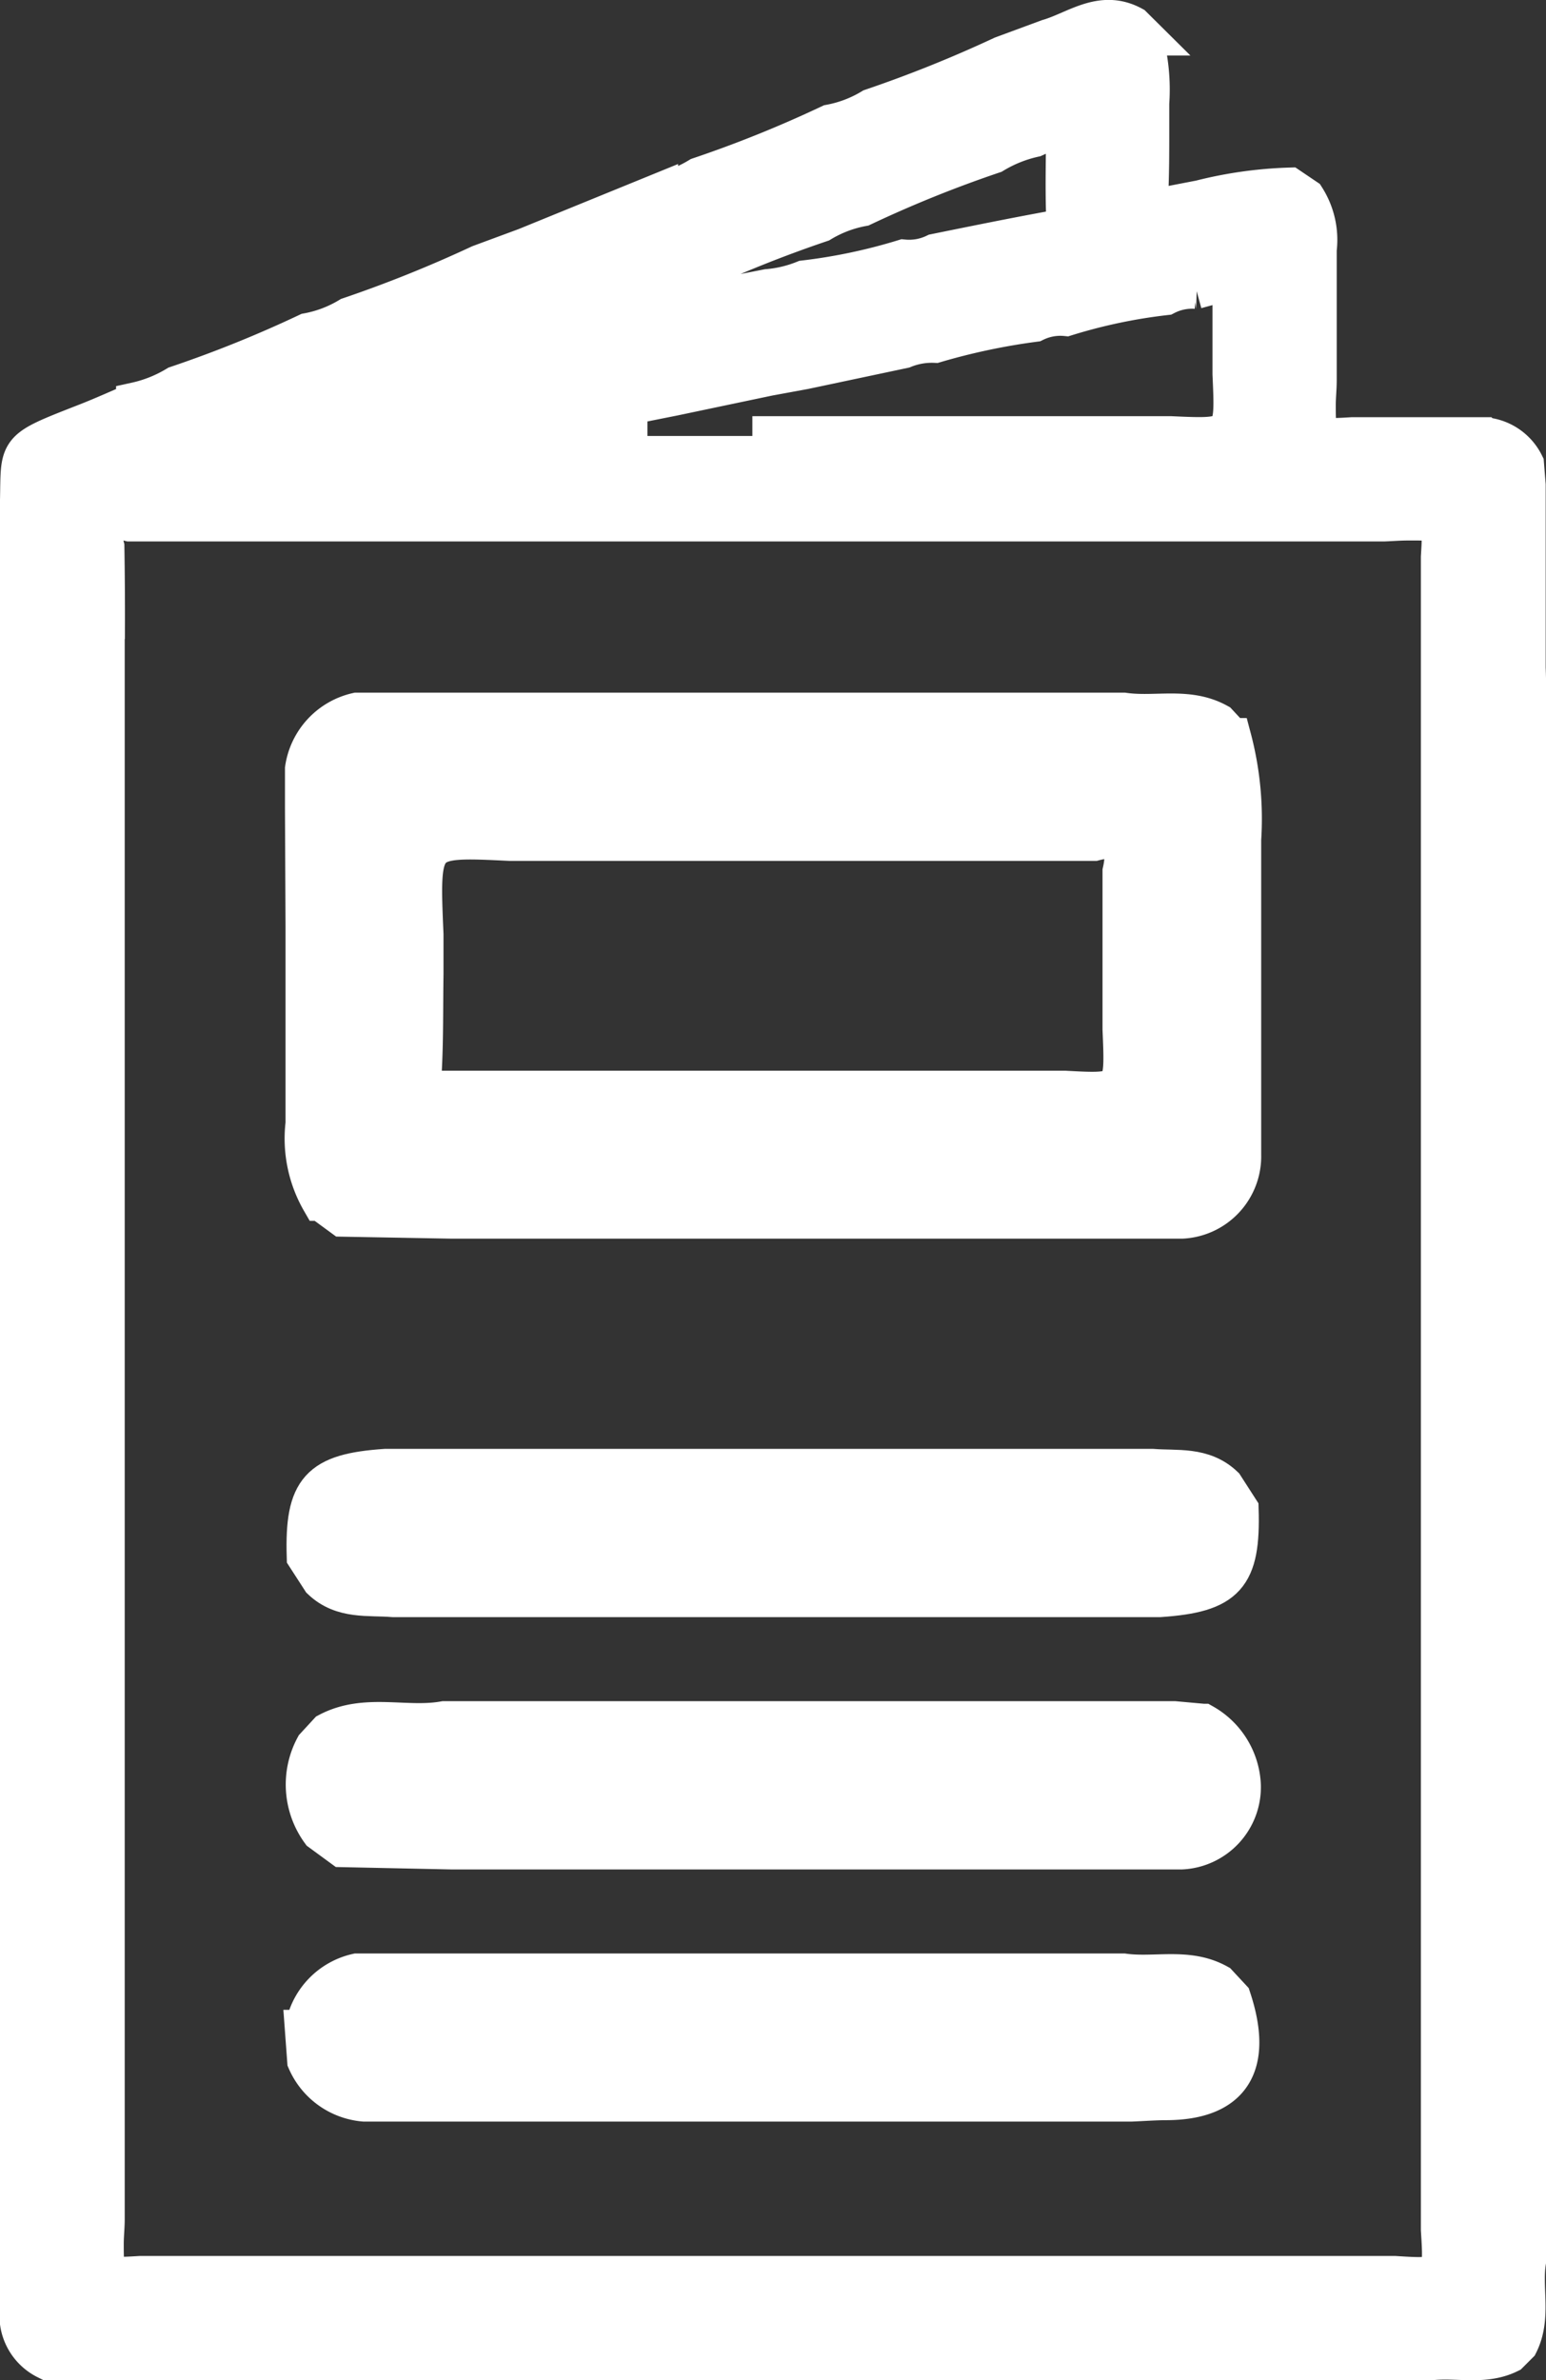
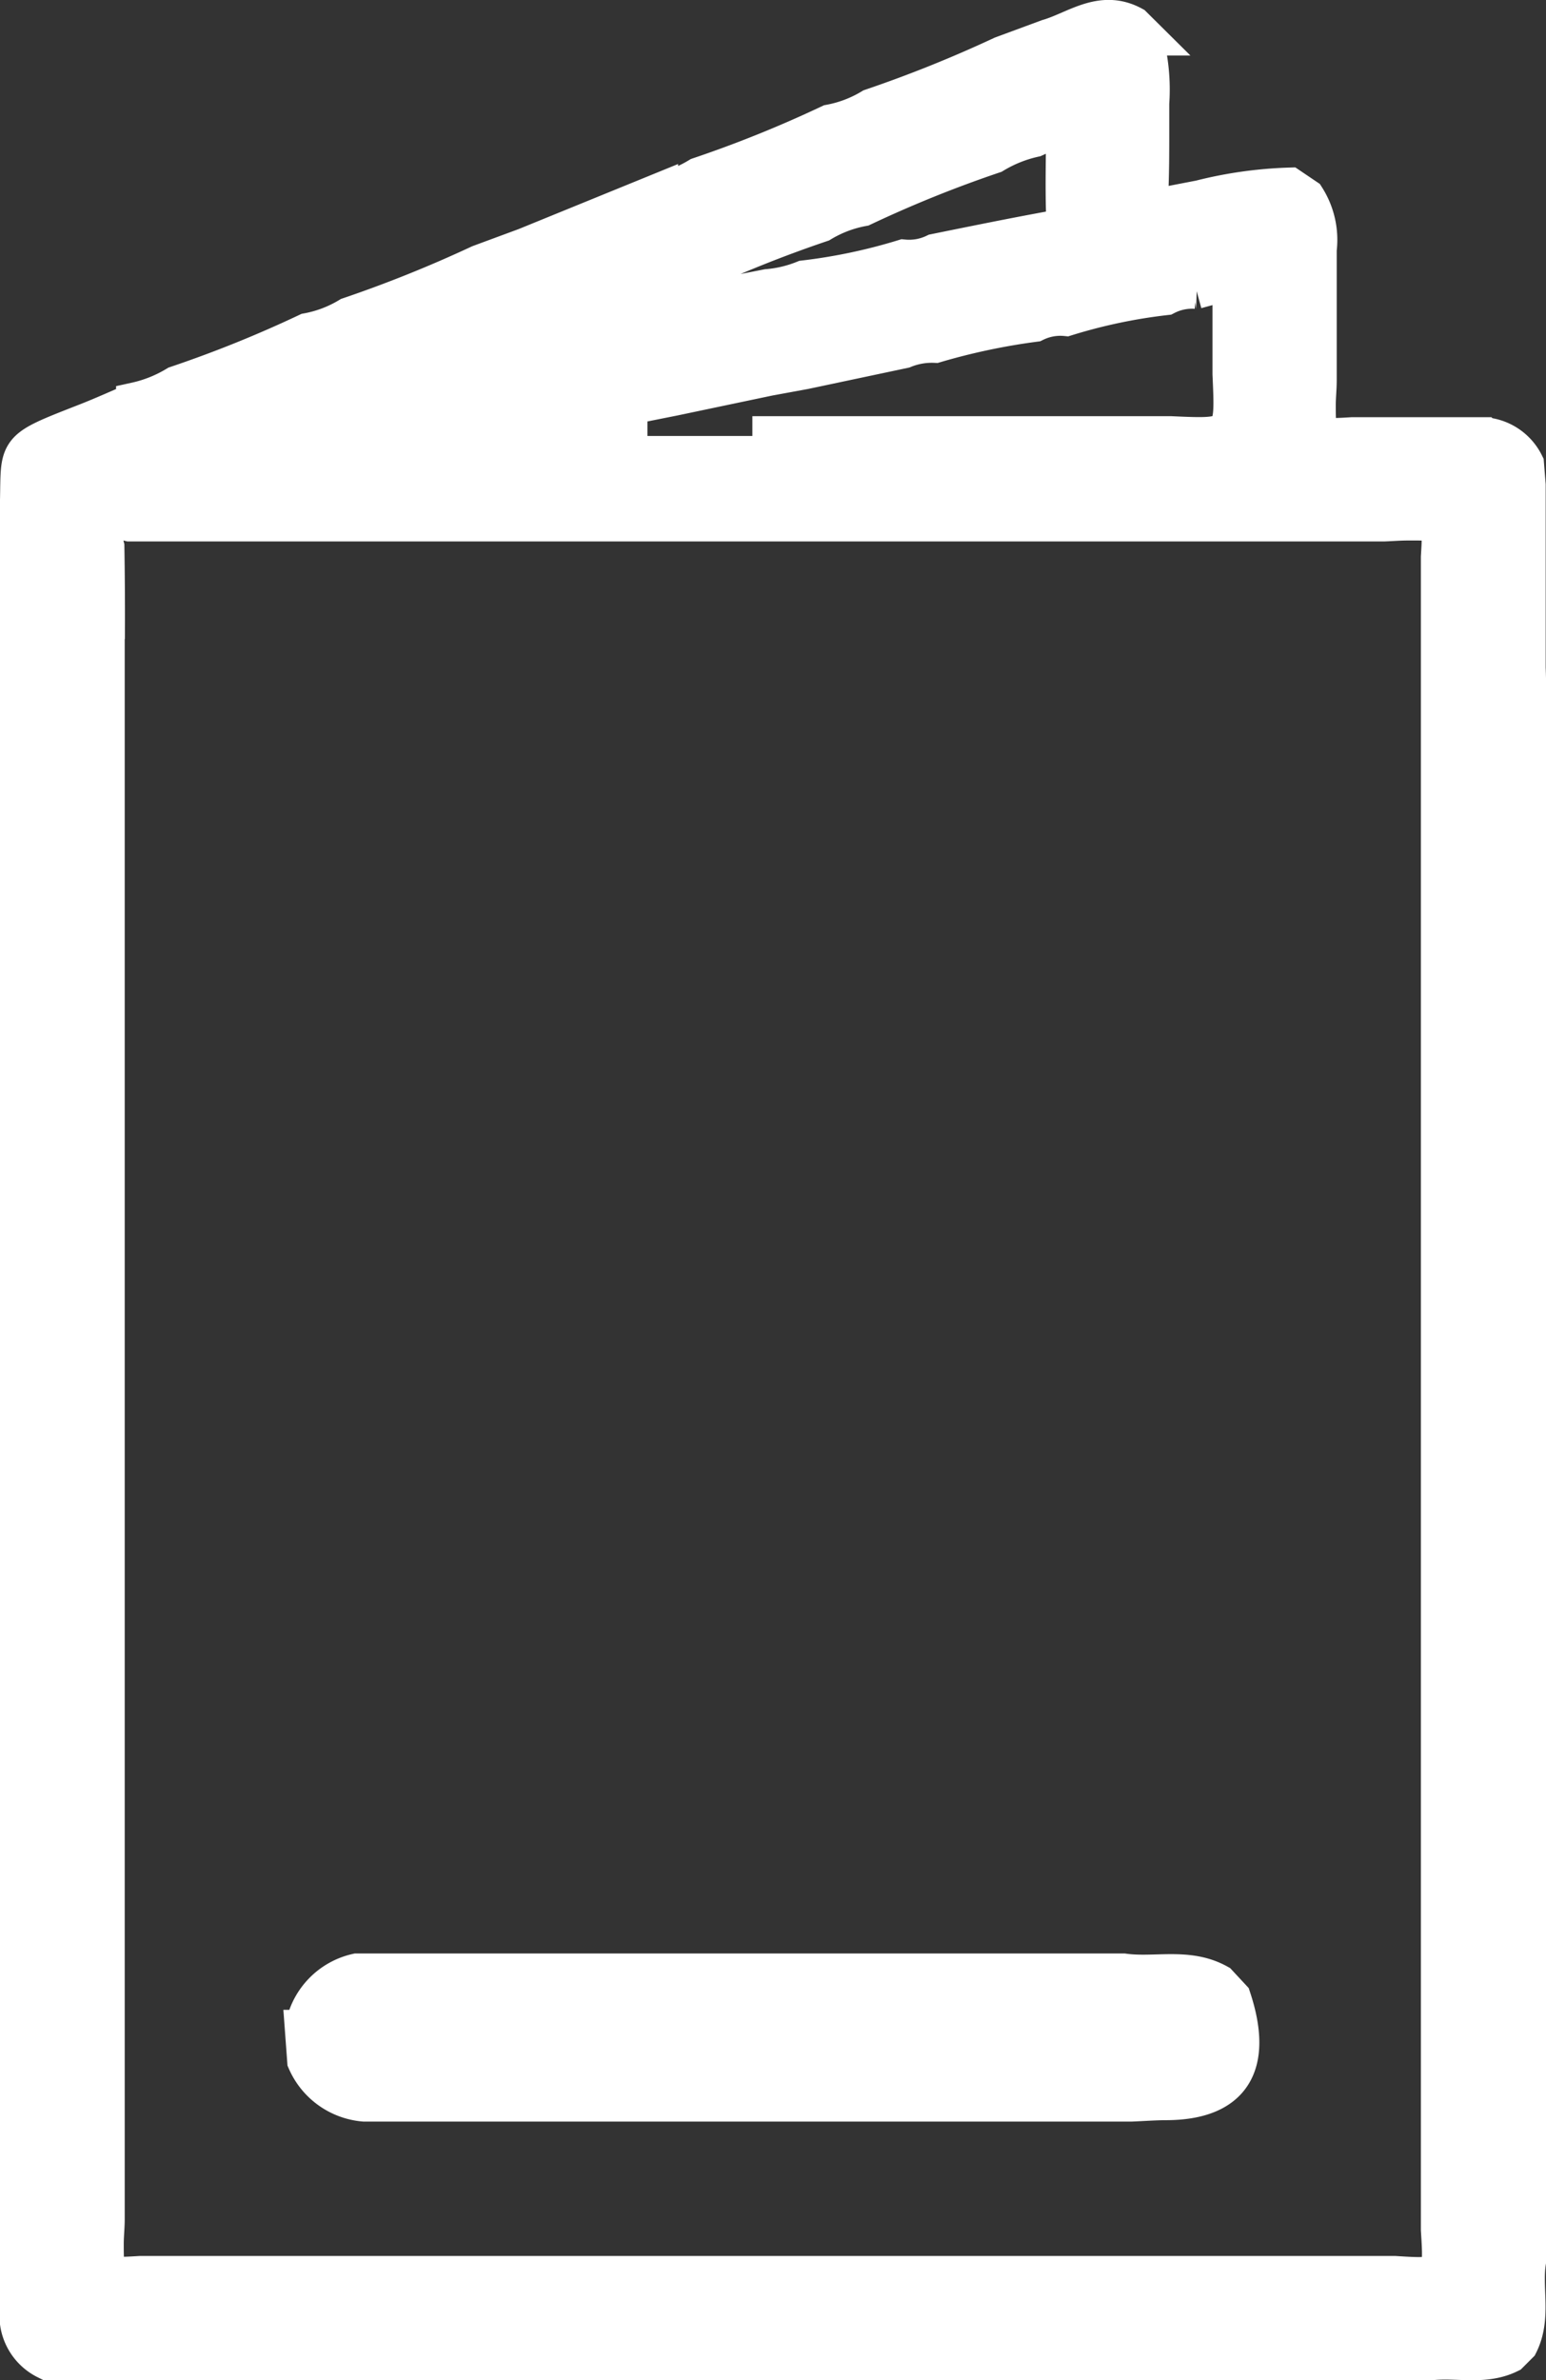
<svg xmlns="http://www.w3.org/2000/svg" width="19.525" height="30.054" viewBox="0 0 19.525 30.054">
  <rect x="0" y="0" width="19.525" height="30.054" fill="#333333" stroke="none" />
  <defs>
    <style>.a{fill:#fff;stroke:#fff;stroke-width:0.5px;}</style>
  </defs>
  <g transform="translate(-209.523 -350.897)">
    <g transform="translate(209.773 351.134)">
      <path class="a" d="M228.8,359.645l0,.988,0,.332q0,.494,0,.988,0,.166,0,.332,0,.494,0,.988,0,.166,0,.332,0,.494,0,.988,0,.166,0,.332,0,.494,0,.988,0,.166,0,.332,0,.494,0,.988,0,.166,0,.332,0,.494,0,.988,0,.166,0,.332,0,.494,0,.988,0,.166,0,.332,0,.494,0,.988,0,.166,0,.332,0,.494,0,.988,0,.166,0,.332,0,.494,0,.988,0,.166,0,.332,0,.494,0,.988,0,.166,0,.332,0,.494,0,.988,0,.166,0,.332,0,.494,0,.988,0,.166,0,.332,0,.494,0,.988,0,.166,0,.332c-.058.347.069.712-.1,1.049l-.119.119c-.337.166-.7.039-1.049.1l-.332,0-.988,0-.332,0-.988,0-.332,0-.988,0-.332,0-.988,0-.332,0-.988,0-.332,0-.988,0-.332,0-.988,0-.332,0-.988,0-.332,0-.988,0-.332,0-.988,0-.332,0-.988,0-.332,0-.988,0-.332,0-.988,0-.261-.021a.62.62,0,0,1-.344-.518q0-.166,0-.332,0-.494,0-.988,0-.166,0-.332,0-.494,0-.988l0-.332q0-.494,0-.988,0-.166,0-.332,0-.494,0-.988,0-.166,0-.332,0-.494,0-.988l0-.332q0-.494,0-.988,0-.166,0-.332,0-.494,0-.988,0-.166,0-.332,0-.494,0-.988,0-.166,0-.332,0-.494,0-.988l0-.332q0-.494,0-.988,0-.166,0-.332l0-.988q0-.166,0-.332,0-.494,0-.988l0-.332q0-.494,0-.988,0-.166,0-.332l0-.988q0-.166,0-.332,0-.494,0-.988l0-.332q0-.494,0-.988,0-.166,0-.332,0-.494,0-.988,0-.166,0-.332c.038-.86-.121-.784.849-1.164.21-.082.416-.176.623-.264a1.7,1.7,0,0,0,.517-.207,15.3,15.3,0,0,0,1.653-.667,1.567,1.567,0,0,0,.526-.2,16.291,16.291,0,0,0,1.649-.663l.579-.214,1.674-.683a1.7,1.7,0,0,0,.517-.207,15.325,15.325,0,0,0,1.653-.667,1.57,1.57,0,0,0,.526-.2,16.284,16.284,0,0,0,1.649-.663l.579-.214c.348-.1.669-.379,1.066-.163l.123.122a2.449,2.449,0,0,1,.09.852q0,.166,0,.332c0,.284,0,.568-.014.851-.008.175.076.174.2.127l.456-.088a5.21,5.21,0,0,1,1.127-.159l.2.135a.984.984,0,0,1,.146.649l0,.332q0,.494,0,.988,0,.166,0,.332c0,.1-.011.2-.012.3,0,.444,0,.444.46.416l.332,0,.988,0,.332,0a.62.62,0,0,1,.518.344l.021.261,0,.988q0,.166,0,.332,0,.494,0,.988Q228.8,359.479,228.8,359.645Zm-9.775-3.243.988,0,.332,0,.988,0,.332,0,.988,0,.332,0,.988,0,.332,0c.818.037.818.037.781-.781q0-.166,0-.332v-.867l-.457.125a.737.737,0,0,0-.388.08,6.849,6.849,0,0,0-1.254.264.739.739,0,0,0-.4.073,8.229,8.229,0,0,0-1.253.265.949.949,0,0,0-.4.069l-1.252.265-.452.083-1.2.252-2.338.466.008.038h2m.527-2.031-1.775.673a.215.215,0,0,0,.177.047c.467-.1.933-.209,1.4-.314l1.188-.232a1.586,1.586,0,0,0,.463-.11,7.11,7.11,0,0,0,1.254-.264.754.754,0,0,0,.4-.072c.492-.1.984-.2,1.476-.29.125-.024.179-.073.174-.214-.012-.369,0-.739,0-1.146l-.4.182a1.71,1.71,0,0,0-.517.207,15.4,15.4,0,0,0-1.653.667,1.566,1.566,0,0,0-.526.2A16.039,16.039,0,0,0,218.23,354.371Zm-7.379,4.415q0,.166,0,.332,0,.494,0,.988,0,.166,0,.332,0,.494,0,.988,0,.166,0,.332,0,.494,0,.988,0,.166,0,.332,0,.494,0,.988,0,.166,0,.332,0,.494,0,.988,0,.166,0,.332,0,.494,0,.988,0,.166,0,.332,0,.494,0,.988,0,.166,0,.332,0,.494,0,.988,0,.166,0,.332,0,.494,0,.988,0,.166,0,.332,0,.494,0,.988,0,.166,0,.332,0,.494,0,.988,0,.166,0,.332,0,.494,0,.988,0,.166,0,.332,0,.494,0,.988,0,.166,0,.332,0,.494,0,.988,0,.166,0,.332,0,.494,0,.988,0,.166,0,.332c0,.1-.011.2-.012.3,0,.444,0,.444.46.416l.332,0,.988,0,.332,0,.988,0,.332,0,.988,0,.332,0,.988,0,.332,0,.988,0,.332,0,.988,0,.332,0,.988,0,.332,0,.988,0,.332,0,.988,0,.332,0,.988,0,.332,0,.988,0,.332,0,.988,0c.621.039.621.039.582-.582q0-.494,0-.988,0-.166,0-.332,0-.494,0-.988l0-.332q0-.494,0-.988,0-.166,0-.332,0-.494,0-.988,0-.166,0-.332,0-.494,0-.988,0-.166,0-.332l0-.988q0-.166,0-.332,0-.494,0-.988l0-.332q0-.494,0-.988,0-.166,0-.332,0-.494,0-.988l0-.332q0-.494,0-.988,0-.166,0-.332,0-.494,0-.988,0-.166,0-.332,0-.494,0-.988,0-.166,0-.332,0-.494,0-.988,0-.166,0-.332,0-.494,0-.988,0-.166,0-.332,0-.494,0-.988,0-.166,0-.332,0-.494,0-.988,0-.166,0-.332c.028-.462.028-.462-.416-.46-.1,0-.2.008-.3.012l-.332,0-.988,0-.332,0-.988,0-.332,0-.988,0-.332,0-.988,0-.332,0-.988,0-.332,0-.988,0-.332,0-.988,0-.332,0-.988,0-.332,0-.988,0-.332,0-.988,0-.332,0-.988,0-.332,0-.988,0q-.423-.105-.318.318Q210.852,358.292,210.851,358.785Z" transform="translate(-209.773 -351.134)" />
      <path class="a" d="M301.134,678.323l.17.183c.278.839,0,1.282-.812,1.288-.152,0-.3.012-.457.018l-.463,0-1.38,0-.463,0-1.38,0-.463,0-1.38,0-.464,0-1.38,0-.463,0-1.38,0-.464,0a.868.868,0,0,1-.724-.518l-.029-.393a.858.858,0,0,1,.66-.712l.463,0,1.38,0,.463,0,1.38,0,.464,0,1.38,0,.464,0,1.38,0,.463,0,1.38,0,.463,0C300.338,678.245,300.753,678.111,301.134,678.323Z" transform="translate(-286.004 -653.509)" />
-       <path class="a" d="M289.591,519.768q0-.25,0-.5a.859.859,0,0,1,.66-.713l.463,0,1.38,0,.463,0,1.381,0,.463,0,1.38,0,.463,0,1.38,0,.464,0,1.38,0,.464,0c.4.059.81-.075,1.191.136l.172.185a3.98,3.98,0,0,1,.125,1.284q0,.25,0,.5,0,.745,0,1.489l0,.5q0,.745,0,1.489a.791.791,0,0,1-.752.812l-1.38,0-.464,0-1.38,0-.463,0-1.38,0-.464,0-1.38,0-.463,0-1.381,0-.463,0-1.379-.025-.273-.2a1.58,1.58,0,0,1-.2-.978l0-.5,0-1.489,0-.5Zm10.325,2.785q0-.25,0-.5,0-.745,0-1.489.117-.511-.356-.384l-1.38,0-.464,0-1.38,0-.464,0-1.38,0-.464,0-1.38,0-.464,0c-1.144-.056-1.144-.056-1.091,1.178q0,.25,0,.5c-.006.4,0,.807-.021,1.209-.011.238.059.331.279.262l.463,0,1.38,0,.464,0,1.38,0,.463,0,1.38,0,.464,0,1.38,0,.463,0C299.951,523.37,299.951,523.37,299.916,522.553Z" transform="translate(-285.992 -509.796)" />
-       <path class="a" d="M290.048,615.736l-.19-.294c-.025-.848.16-1.053,1-1.11l.463,0,1.38,0,.463,0,1.38,0,.464,0,1.38,0,.463,0,1.38,0,.463,0,1.38,0,.463,0c.312.025.641-.032.906.22l.19.295c.025.848-.16,1.052-1,1.11l-.463,0-1.38,0-.463,0-1.38,0-.463,0-1.38,0-.463,0-1.38,0-.464,0-1.38,0-.463,0C290.642,615.931,290.313,615.988,290.048,615.736Z" transform="translate(-286.237 -596.024)" />
-       <path class="a" d="M290.217,647.857l-.273-.2a1.007,1.007,0,0,1-.073-1.07l.167-.181c.471-.249.98-.058,1.465-.145l.463,0,1.38,0,.464,0,1.38,0,.464,0,1.38,0,.464,0,1.38,0,.463,0,1.381,0,.365.033a.94.94,0,0,1,.479.781.791.791,0,0,1-.752.811l-1.38,0-.464,0-1.38,0-.463,0-1.38,0-.464,0-1.38,0-.464,0-1.38,0-.463,0Z" transform="translate(-286.142 -624.767)" />
    </g>
  </g>
</svg>